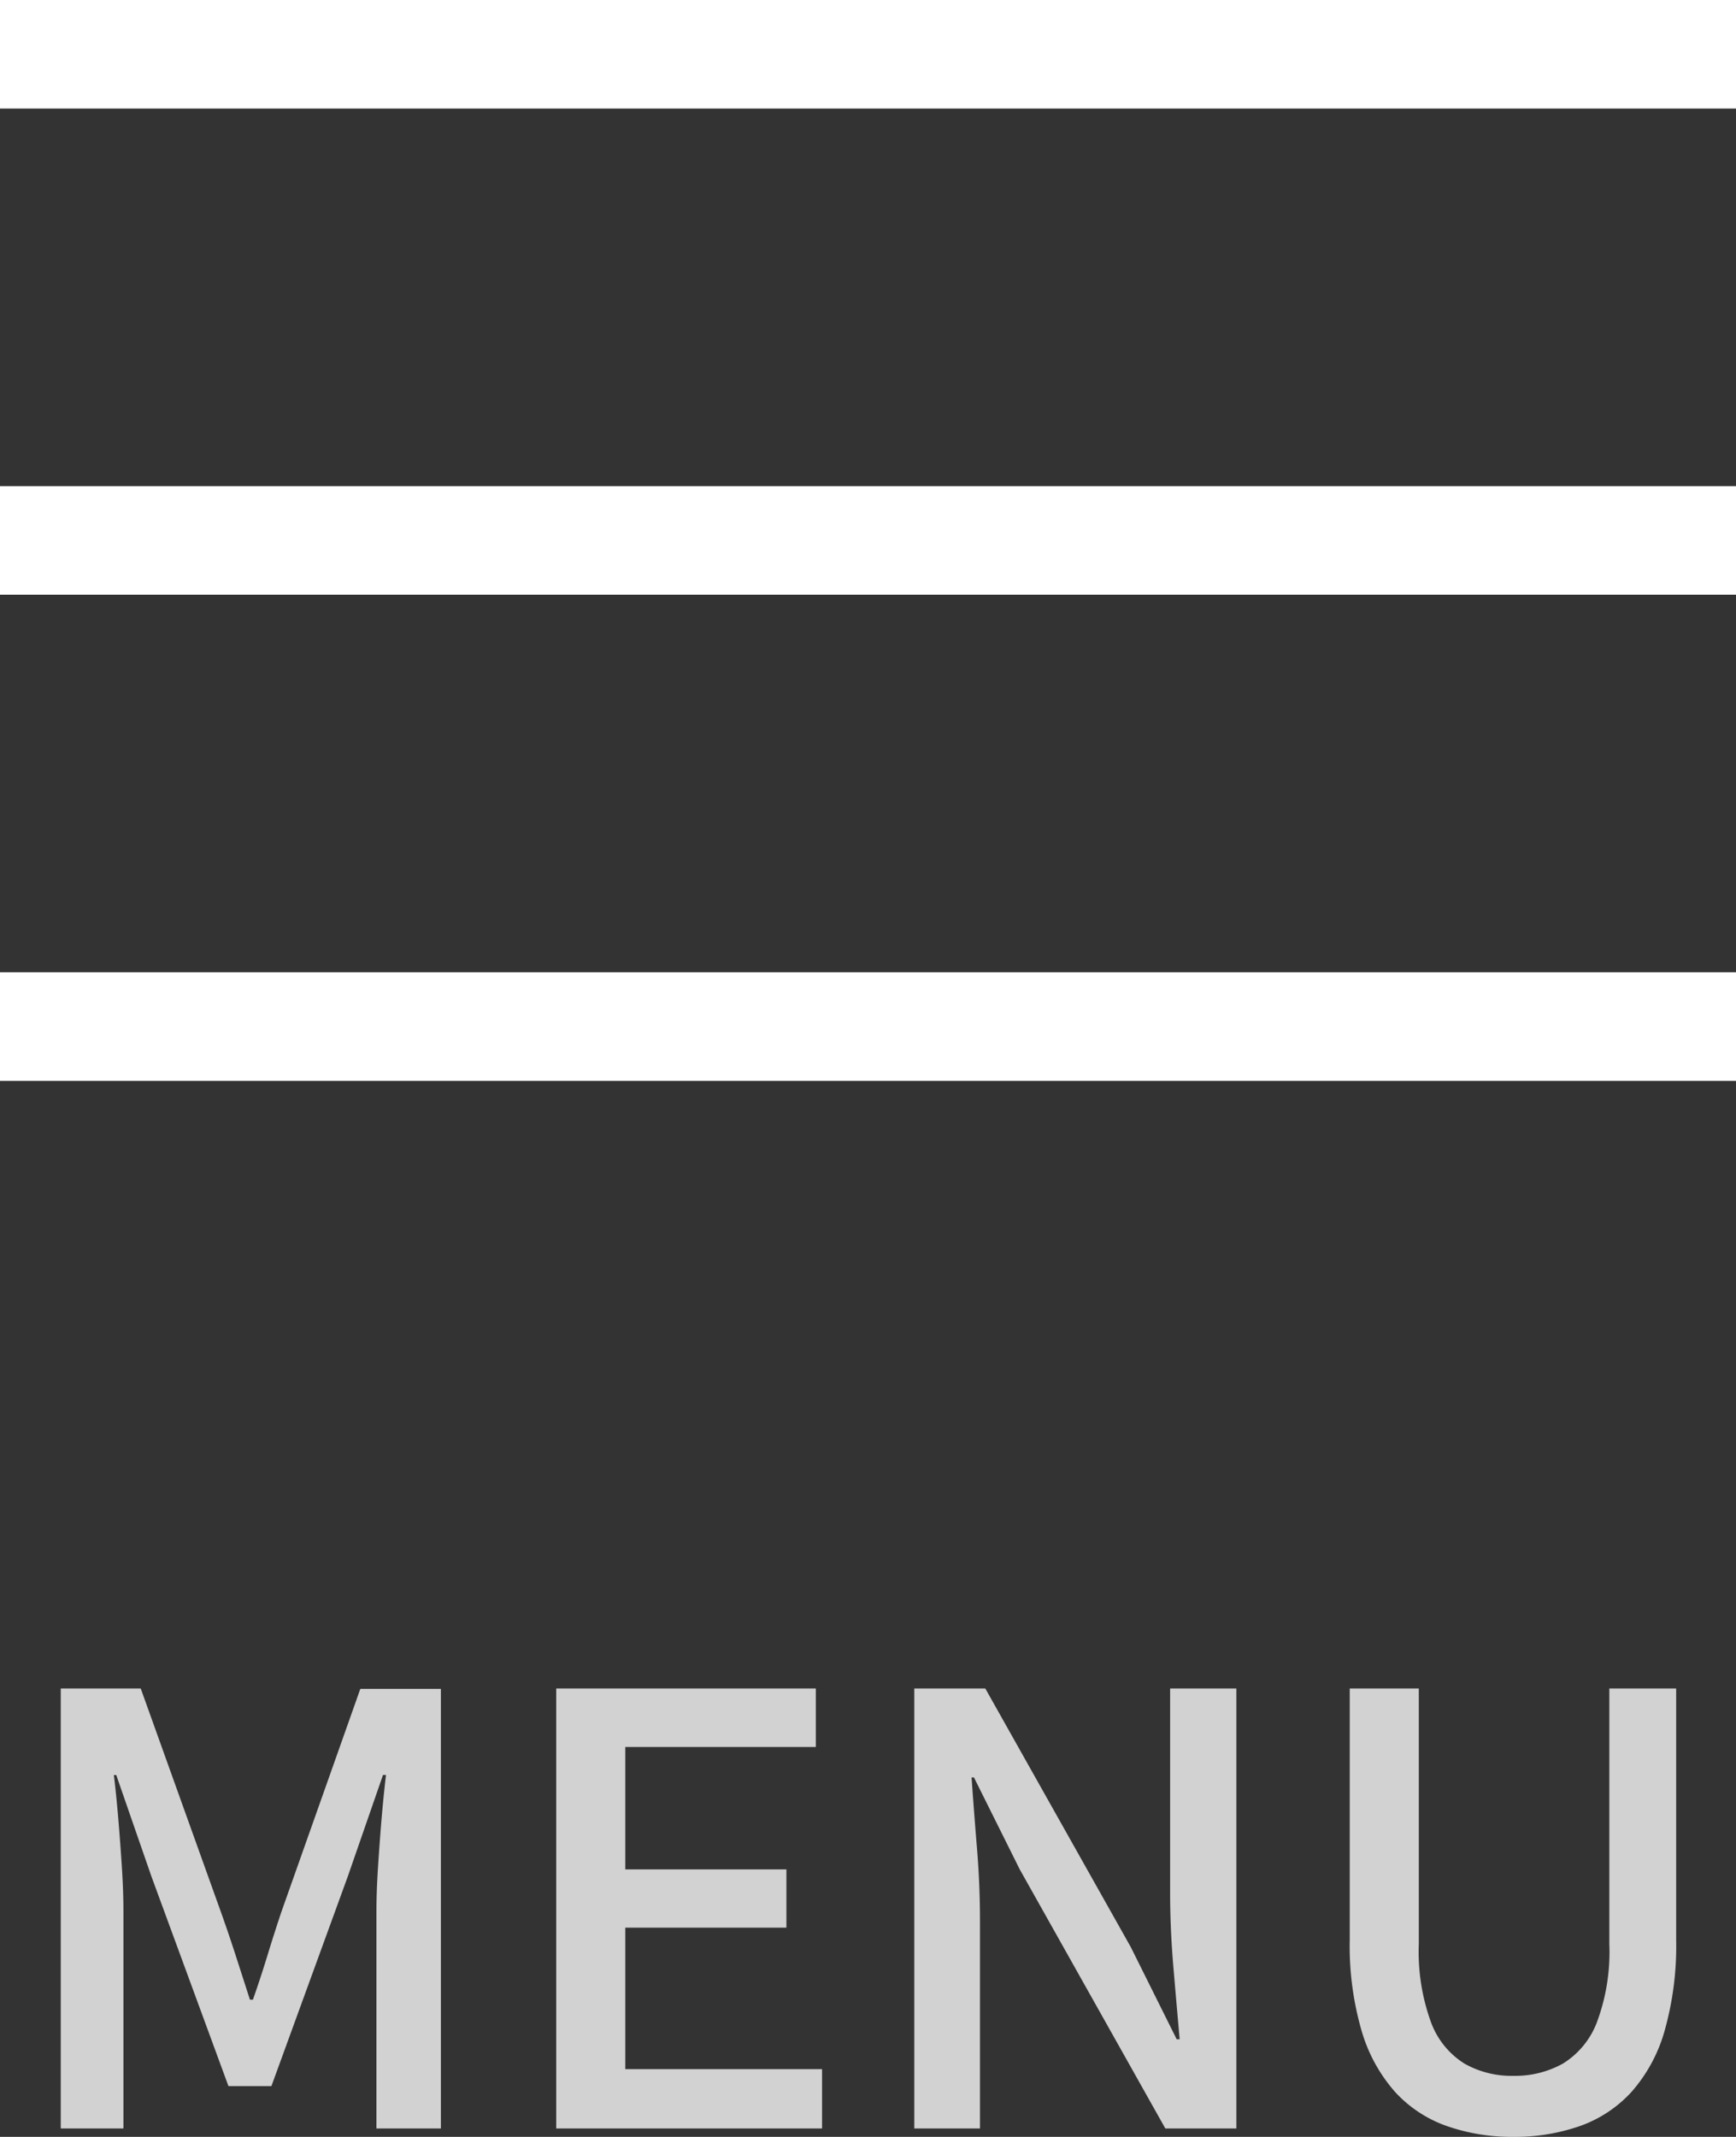
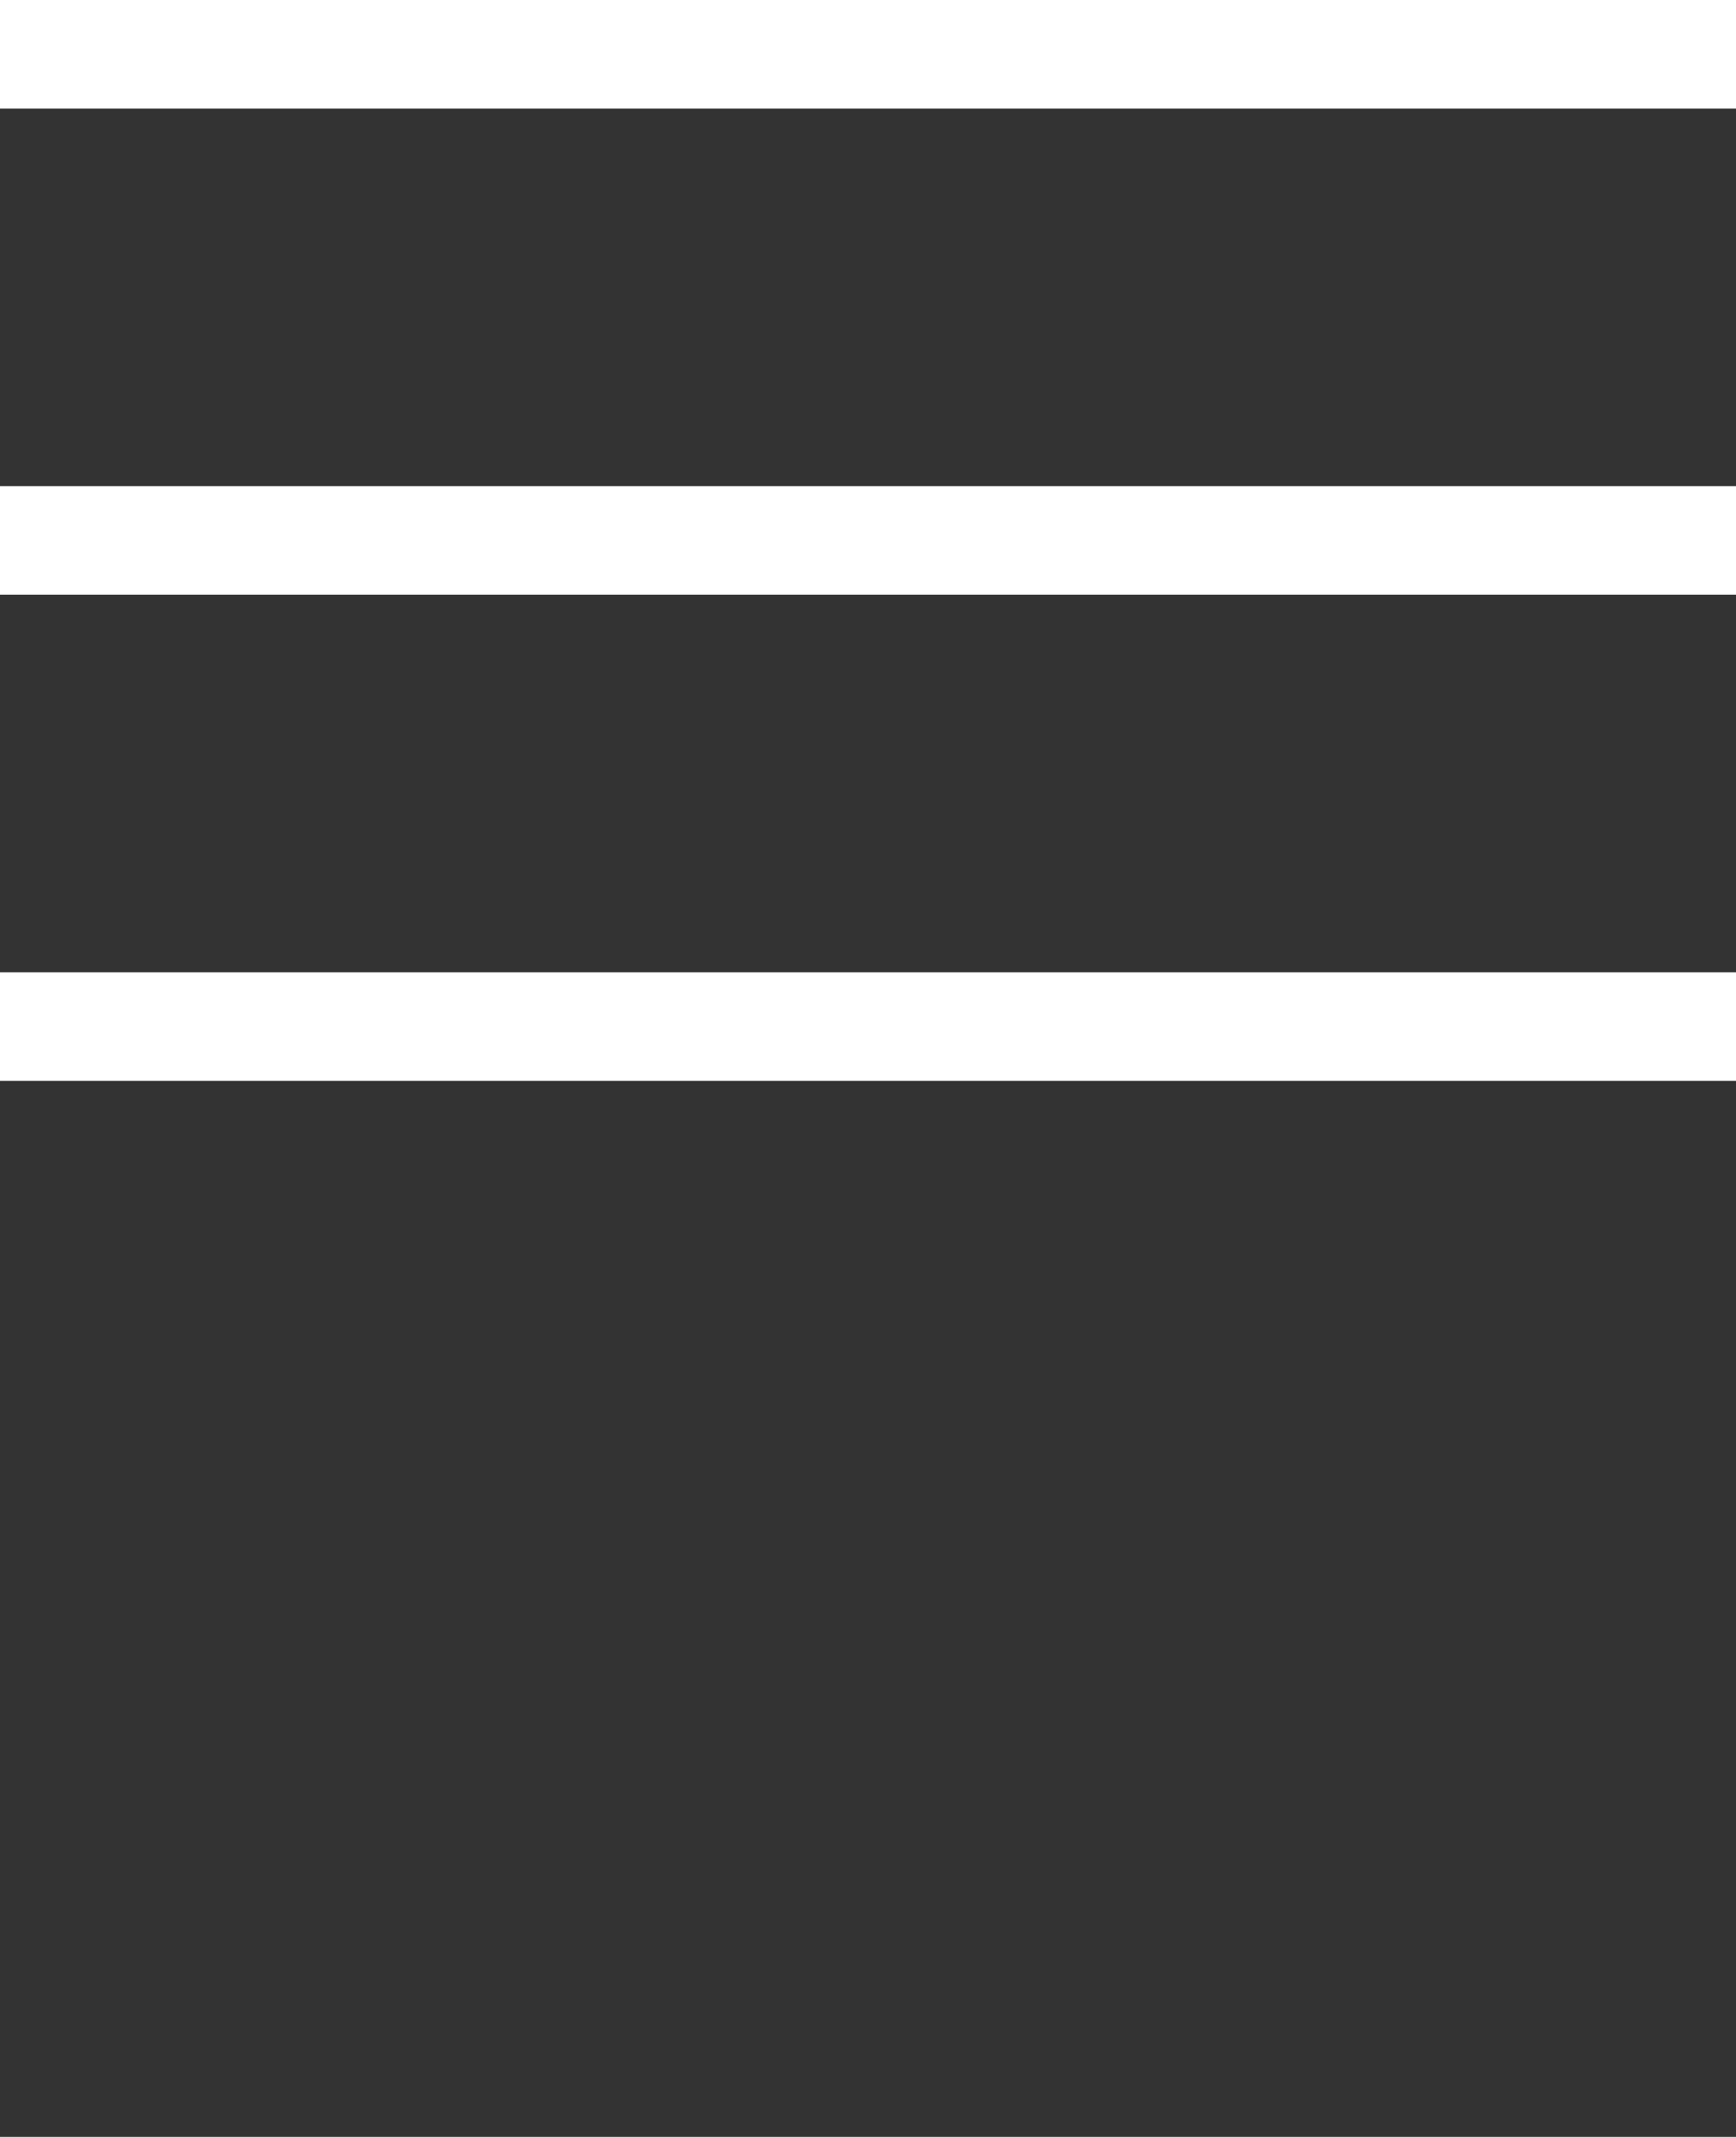
<svg xmlns="http://www.w3.org/2000/svg" width="32" height="39.37" viewBox="0 0 32 39.37">
  <rect x="0" y="0" width="32" height="39.37" fill="#333333" stroke="none" />
  <path fill="none" stroke="#fff" stroke-width="2" d="M0 9.957h32M0 1h32M0 18.914h32" />
-   <path d="M1.12 39.216v-8.107h1.474l1.474 4.107q.143.4.275.808t.264.819h.055q.143-.407.269-.819t.259-.808l1.452-4.1h1.485v8.1H6.939v-4q0-.363.028-.8t.066-.9q.039-.451.082-.814H7.06l-.649 1.87-1.408 3.863h-.792l-1.419-3.861-.649-1.87h-.044q.044.363.082.814t.066.891q.028.44.028.8v4.007Zm9.133 0v-8.107h4.785v1.078h-3.512v2.255h2.97v1.074h-2.97v2.607h3.627v1.093Zm6.6 0v-8.107h1.309l2.681 4.763.847 1.7h.055q-.055-.616-.115-1.32t-.061-1.364v-3.779h1.221v8.107h-1.309l-2.684-4.774-.844-1.694h-.044q.044.627.1 1.309t.055 1.353v3.806Zm11.041.154a3.631 3.631 0 0 1-1.227-.2 2.348 2.348 0 0 1-.951-.627 2.938 2.938 0 0 1-.616-1.122 5.611 5.611 0 0 1-.22-1.683v-4.629h1.273v4.707a3.8 3.8 0 0 0 .226 1.446 1.516 1.516 0 0 0 .616.759 1.76 1.76 0 0 0 .9.225 1.813 1.813 0 0 0 .913-.225 1.533 1.533 0 0 0 .627-.759 3.713 3.713 0 0 0 .23-1.446v-4.707h1.232v4.631a5.745 5.745 0 0 1-.215 1.683 2.883 2.883 0 0 1-.611 1.122 2.348 2.348 0 0 1-.951.627 3.631 3.631 0 0 1-1.226.198Z" fill="#fff" opacity=".778" />
</svg>